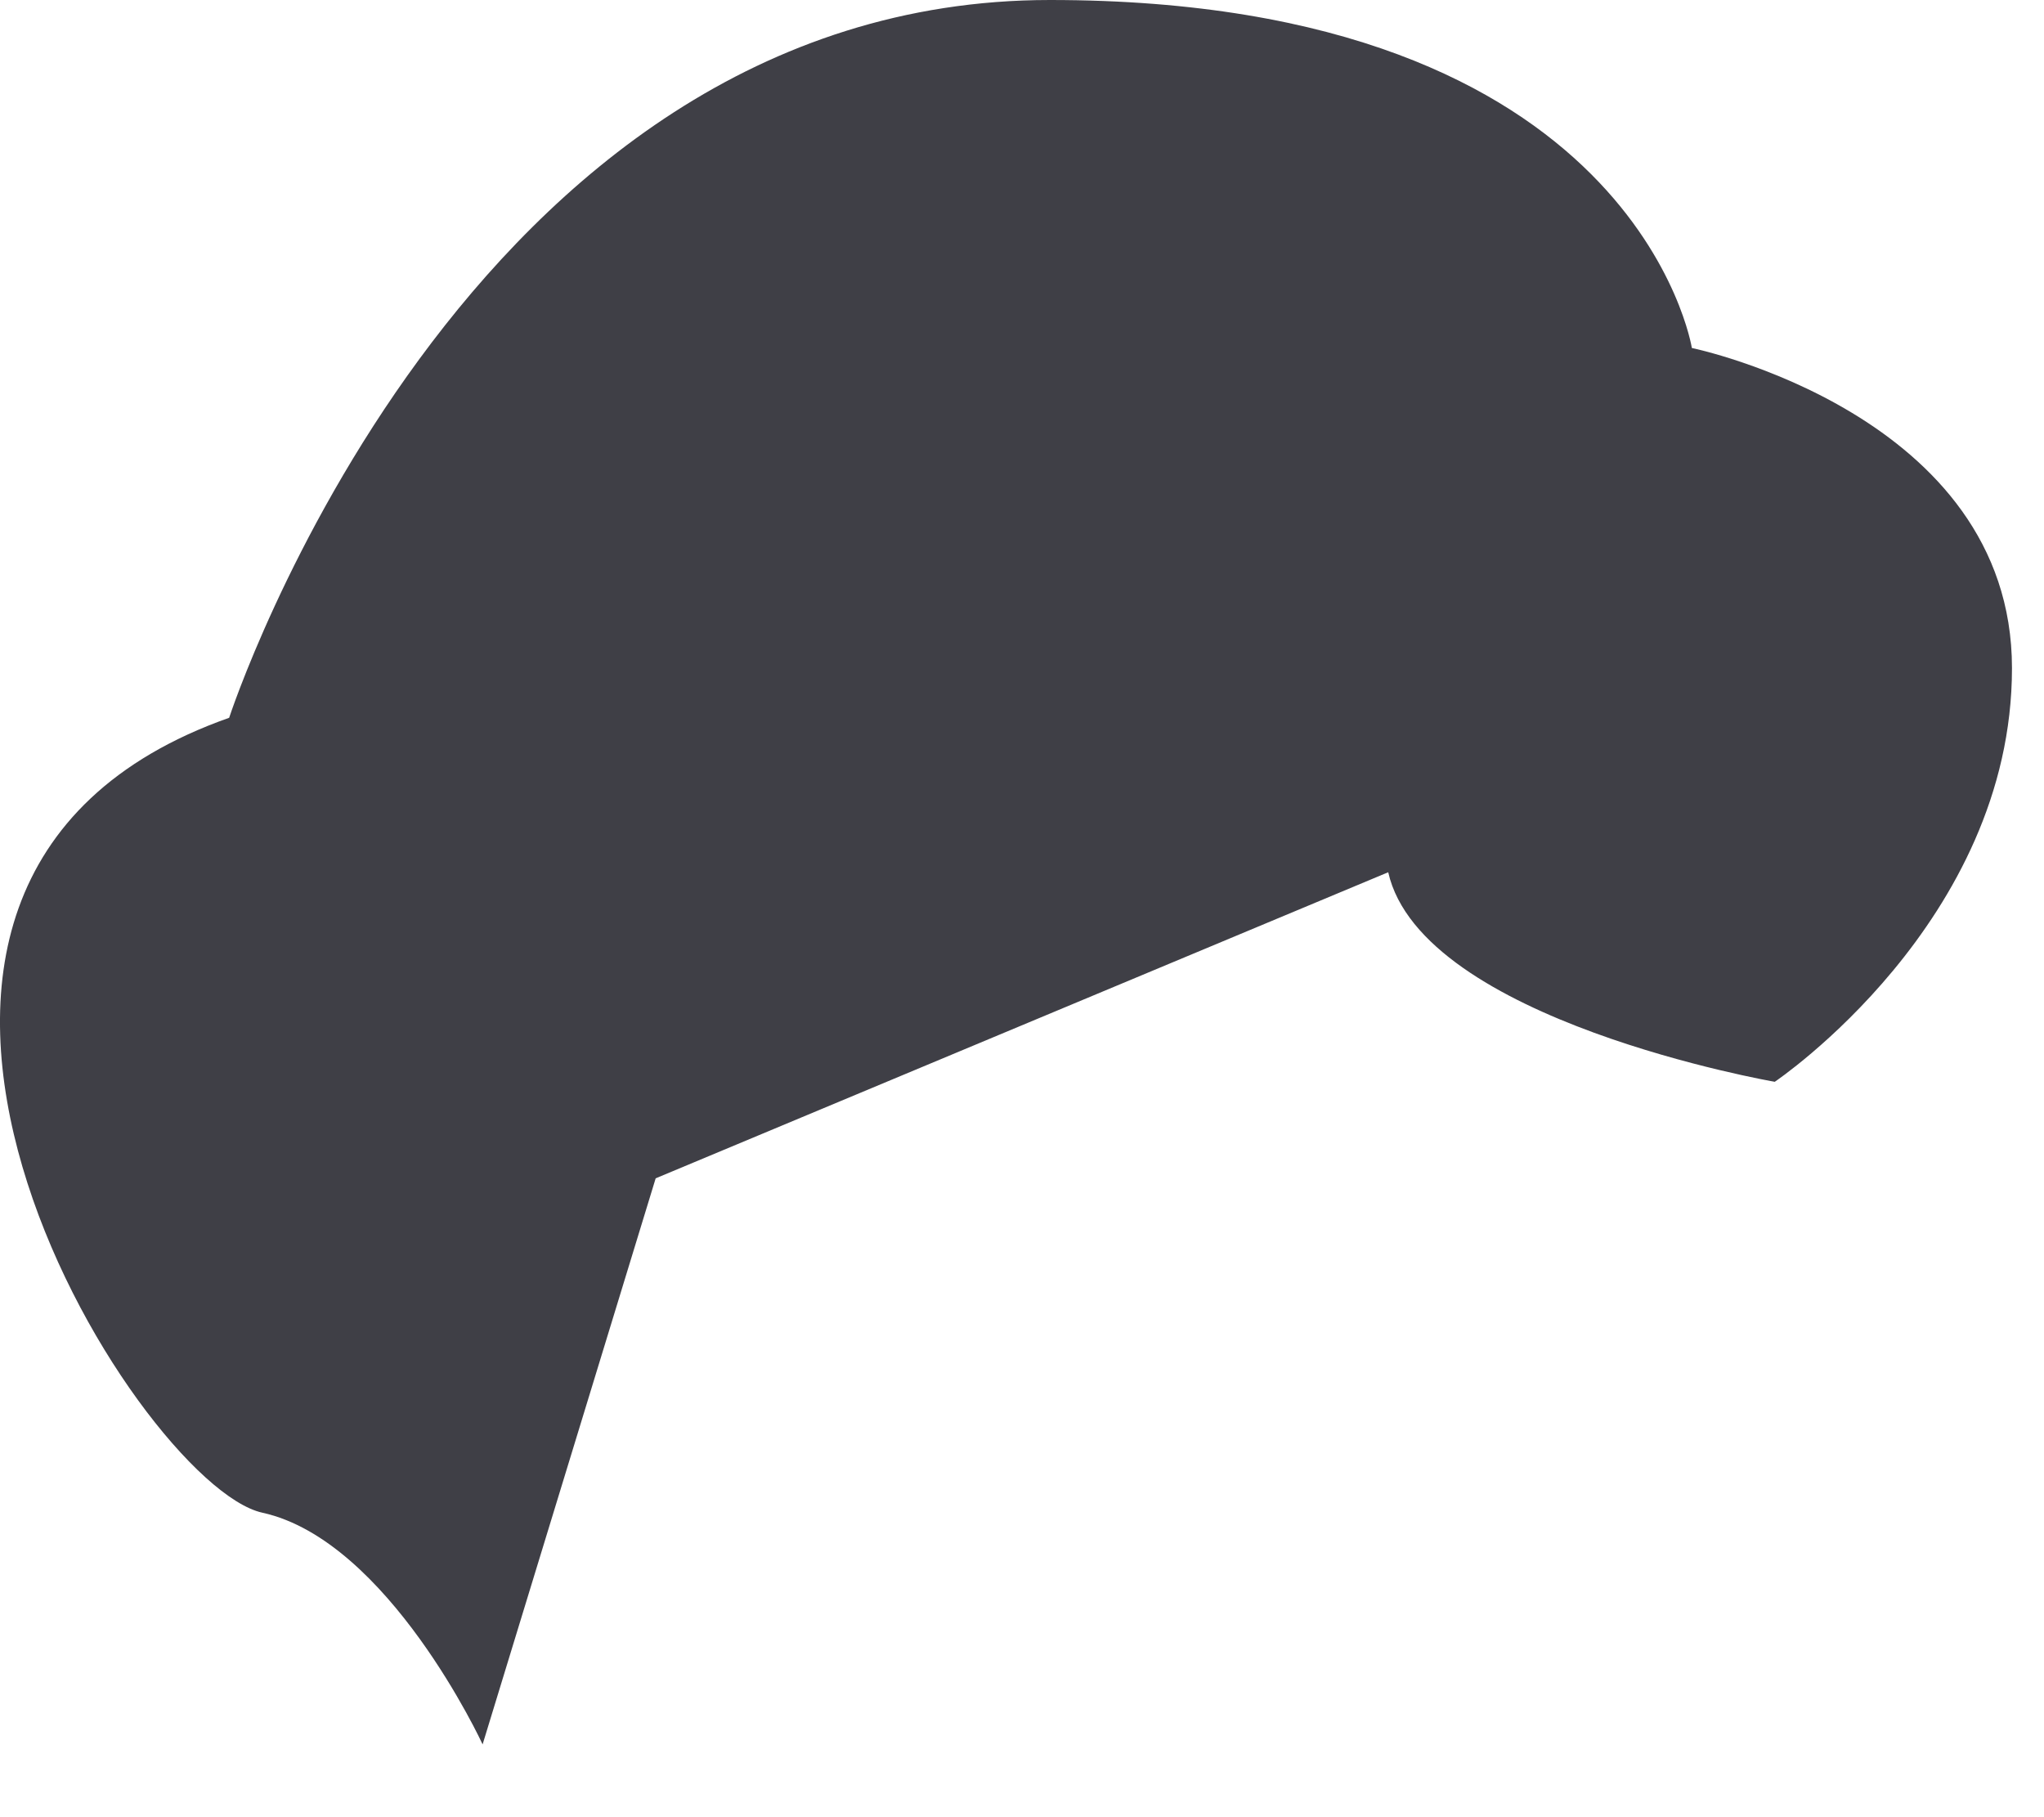
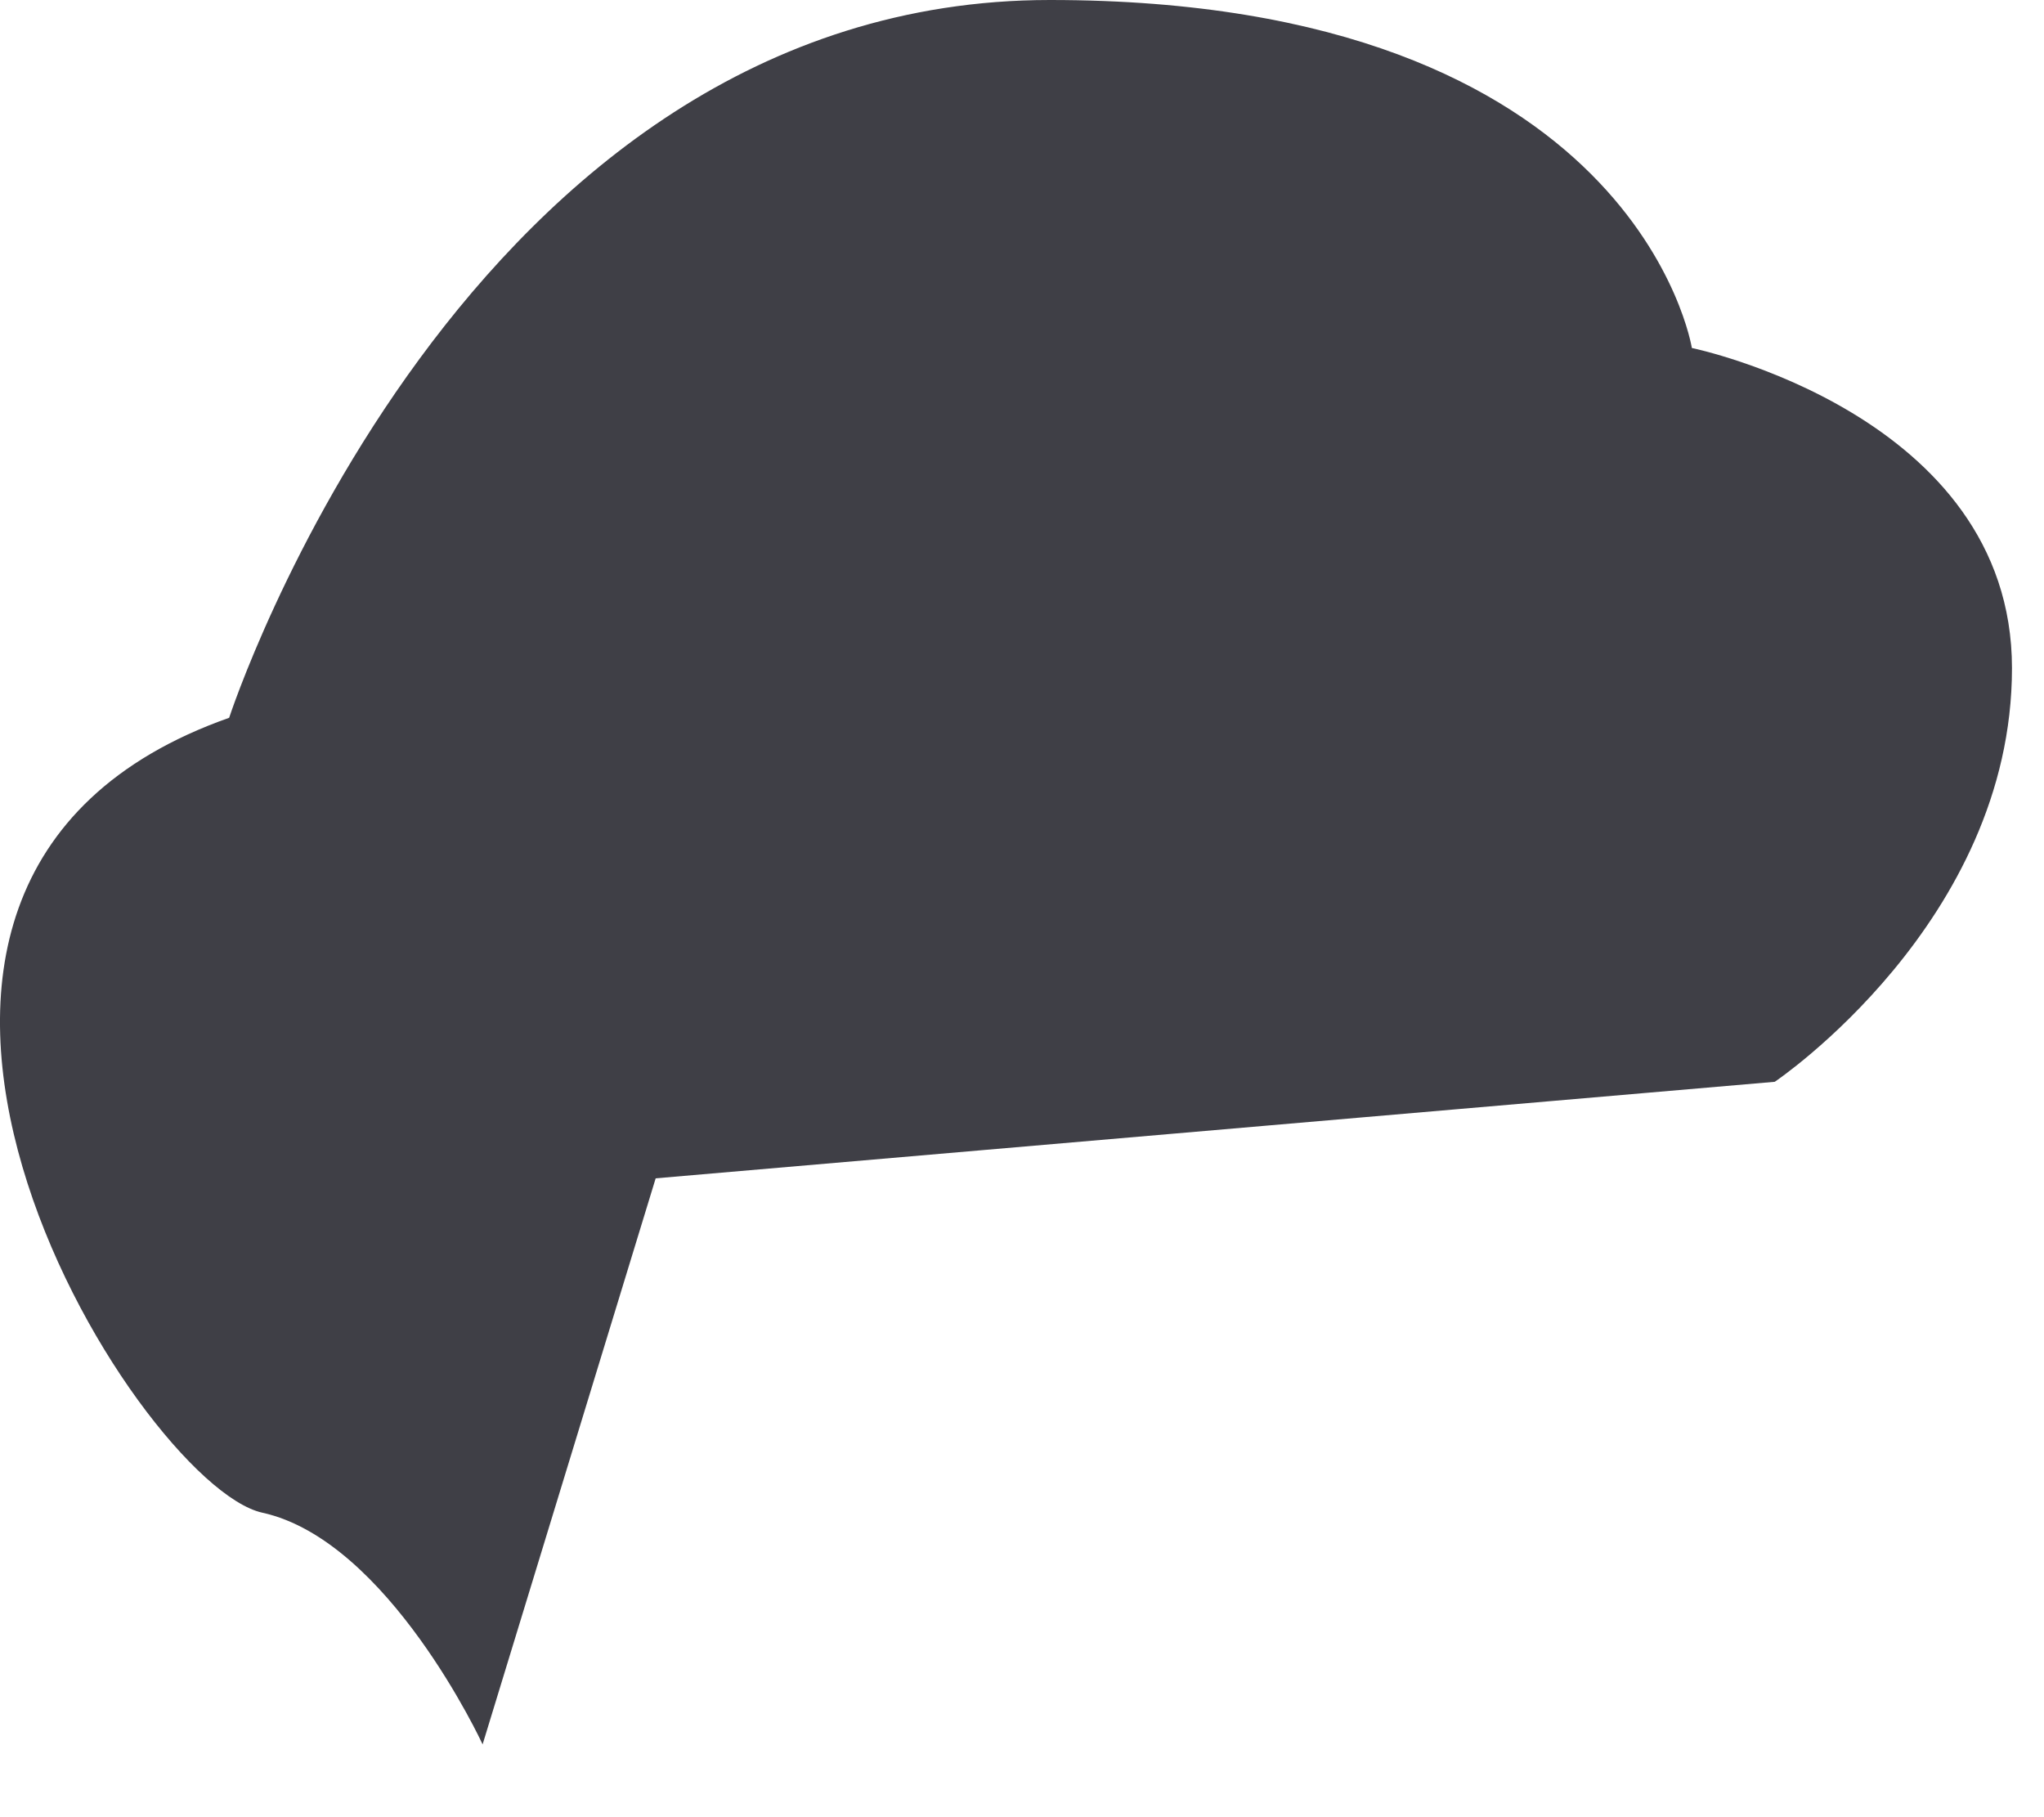
<svg xmlns="http://www.w3.org/2000/svg" fill="none" height="100%" overflow="visible" preserveAspectRatio="none" style="display: block;" viewBox="0 0 18 16" width="100%">
-   <path d="M4.25 15.359C4.25 15.359 3.421 13.563 2.31 13.319C1.199 13.074 -2.114 7.778 2.018 6.32C2.018 6.32 4.078 0 9.246 0C14.414 0 14.899 3.064 14.899 3.064C14.899 3.064 17.718 3.646 17.718 5.883C17.718 8.12 15.629 9.525 15.629 9.525C15.629 9.525 12.52 8.988 12.225 7.68L5.774 10.375L4.25 15.359Z" fill="#3F3F46" id="Vector" />
+   <path d="M4.25 15.359C4.25 15.359 3.421 13.563 2.31 13.319C1.199 13.074 -2.114 7.778 2.018 6.32C2.018 6.32 4.078 0 9.246 0C14.414 0 14.899 3.064 14.899 3.064C14.899 3.064 17.718 3.646 17.718 5.883C17.718 8.12 15.629 9.525 15.629 9.525L5.774 10.375L4.25 15.359Z" fill="#3F3F46" id="Vector" />
</svg>